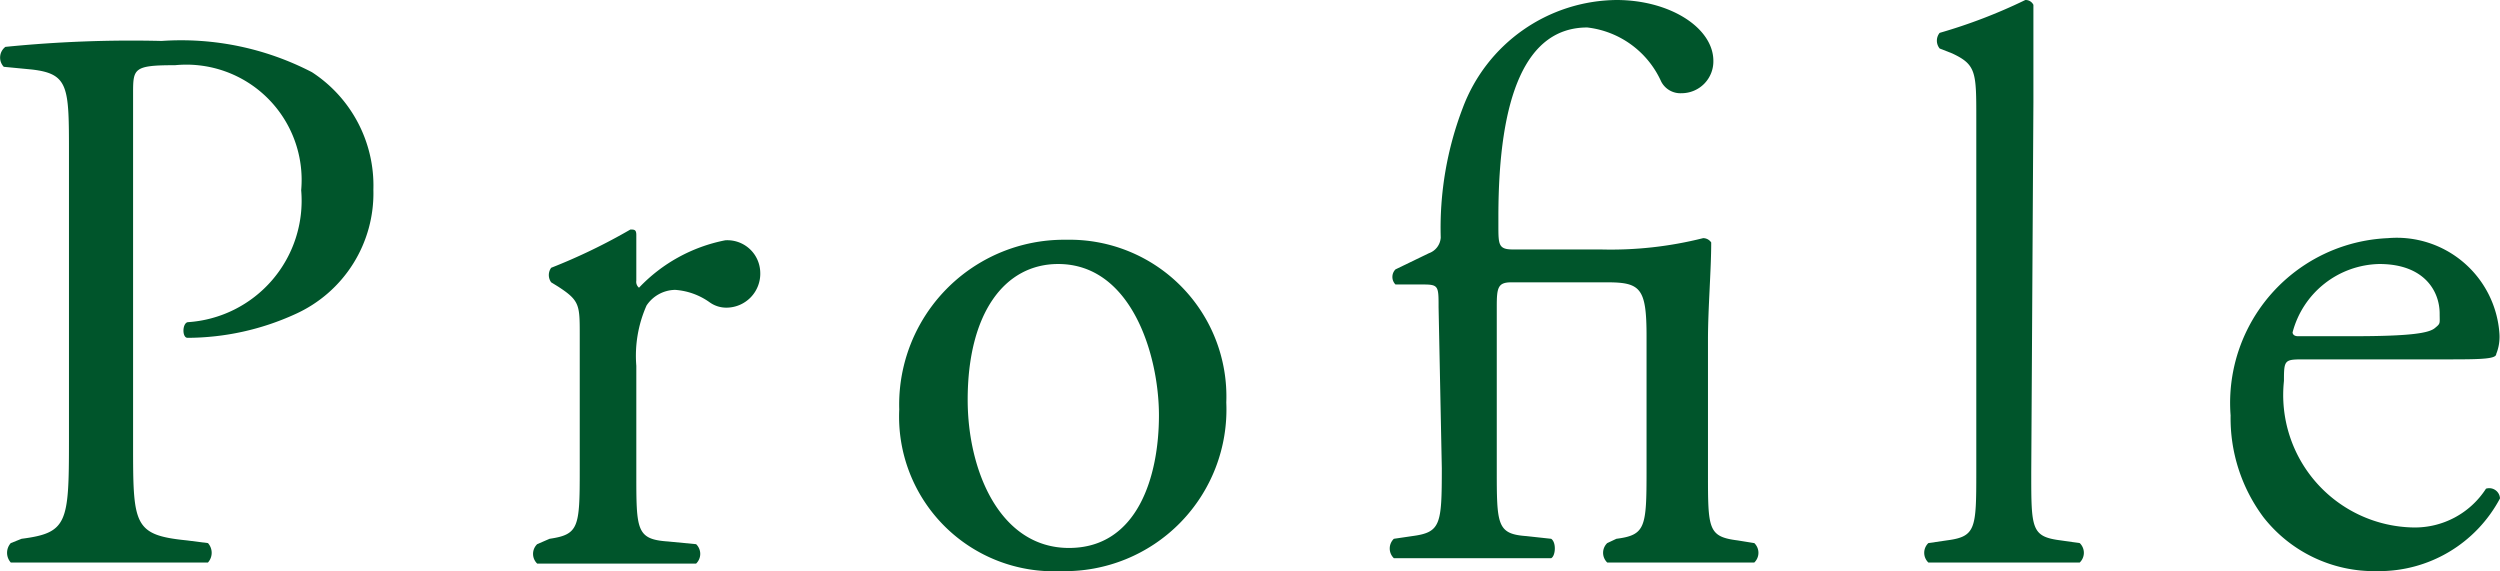
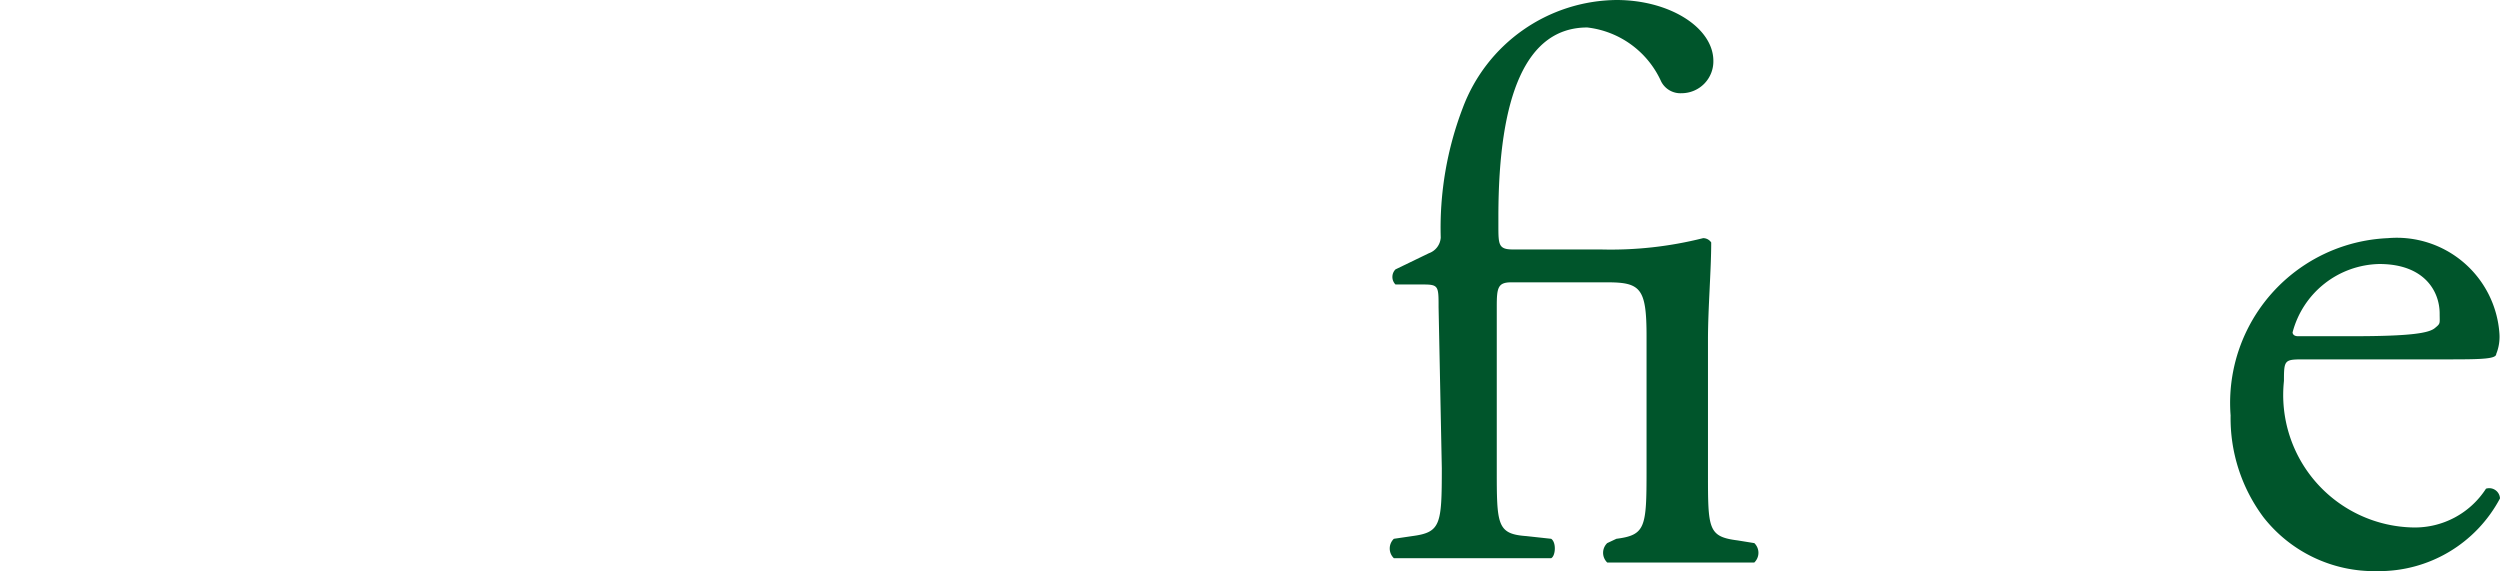
<svg xmlns="http://www.w3.org/2000/svg" width="46.4" height="10.6" viewBox="0 0 46.4 10.6">
  <g>
-     <path d="M2.47,8.22c0,1.52,0,1.71,1,1.81l.39.05a.27.27,0,0,1,0,.36c-.83,0-1.31,0-1.89,0s-1.13,0-1.77,0a.27.27,0,0,1,0-.36L.4,10c.85-.11.88-.29.88-1.81V2.85c0-1.24,0-1.48-.69-1.56L.07,1.24A.25.25,0,0,1,.1.87,23.44,23.44,0,0,1,3,.76a5.27,5.27,0,0,1,2.79.58A2.51,2.51,0,0,1,6.93,3.52,2.46,2.46,0,0,1,5.48,5.83a4.84,4.84,0,0,1-2,.44c-.1,0-.1-.26,0-.29A2.26,2.26,0,0,0,5.59,3.53,2.14,2.14,0,0,0,3.25,1.21c-.77,0-.78.06-.78.52Z" style="fill: #00552b" />
-     <path d="M10.76,6.22c0-.56,0-.64-.4-.9l-.13-.08a.23.23,0,0,1,0-.27,10.88,10.88,0,0,0,1.47-.71c.07,0,.11,0,.11.1v.85a.14.14,0,0,0,.05.13,3,3,0,0,1,1.6-.88.61.61,0,0,1,.65.59.63.63,0,0,1-.62.66.53.53,0,0,1-.32-.1,1.25,1.25,0,0,0-.64-.23.65.65,0,0,0-.53.29,2.3,2.3,0,0,0-.19,1.12v2c0,1.05,0,1.22.59,1.26l.52.05a.25.25,0,0,1,0,.36c-.68,0-1.11,0-1.61,0s-1,0-1.34,0a.25.25,0,0,1,0-.36L10.2,10c.54-.08.56-.21.56-1.26Z" style="fill: #00552b" />
-     <path d="M22.76,7.47a3,3,0,0,1-3.07,3.13,2.87,2.87,0,0,1-3-3,3.06,3.06,0,0,1,3.1-3.15A2.91,2.91,0,0,1,22.76,7.47ZM19.64,4.9c-1,0-1.68.92-1.68,2.52,0,1.32.6,2.75,1.88,2.75s1.67-1.34,1.67-2.46S21,4.9,19.64,4.9Z" style="fill: #00552b" />
    <path d="M26.7,5.7c0-.39,0-.42-.29-.42H25.9a.2.2,0,0,1,0-.28l.62-.3a.33.33,0,0,0,.22-.29A6.23,6.23,0,0,1,27.15,2,3.08,3.08,0,0,1,30,0c1,0,1.8.52,1.8,1.13a.59.59,0,0,1-.59.6.4.4,0,0,1-.38-.22,1.72,1.72,0,0,0-1.37-1c-1.13,0-1.65,1.25-1.65,3.51v.16c0,.36,0,.45.27.45h1.63a7,7,0,0,0,1.9-.21.18.18,0,0,1,.15.08c0,.52-.06,1.22-.06,1.81V8.77c0,1.05,0,1.19.55,1.26l.31.05a.25.25,0,0,1,0,.36c-.43,0-.86,0-1.37,0s-1,0-1.36,0a.25.25,0,0,1,0-.36L30,10c.54-.07.56-.21.56-1.26V6.24c0-.89-.11-1-.73-1H28.05c-.25,0-.27.1-.27.45v3c0,1.05,0,1.22.55,1.26l.46.05c.1.07.08.32,0,.36-.59,0-1,0-1.52,0s-1,0-1.4,0a.25.25,0,0,1,0-.36l.34-.05c.53-.07.55-.21.55-1.26Z" style="fill: #00552b" />
-     <path d="M37.7,8.77c0,1.05,0,1.19.55,1.26l.35.05a.25.25,0,0,1,0,.36c-.48,0-.9,0-1.41,0s-1,0-1.4,0a.25.25,0,0,1,0-.36l.34-.05c.54-.07.55-.21.55-1.26V2.2c0-.86,0-1-.45-1.21L36,.9a.23.23,0,0,1,0-.29A9.91,9.91,0,0,0,37.59,0a.16.16,0,0,1,.15.09c0,.43,0,1.16,0,1.8Z" style="fill: #00552b" />
    <path d="M42.78,6.67c-.38,0-.39,0-.39.4A2.46,2.46,0,0,0,44.8,9.79a1.57,1.57,0,0,0,1.34-.72.2.2,0,0,1,.26.18,2.54,2.54,0,0,1-2.28,1.35,2.61,2.61,0,0,1-2.11-1,3.07,3.07,0,0,1-.61-1.89,3.06,3.06,0,0,1,2.92-3.29A1.91,1.91,0,0,1,46.39,6.2a.85.85,0,0,1-.06.37c0,.09-.25.1-.86.1Zm.9-.43c1.08,0,1.4-.06,1.51-.15s.09-.08.09-.27c0-.41-.28-.92-1.12-.92a1.7,1.7,0,0,0-1.61,1.27s0,.07.1.07Z" style="fill: #00552b" />
  </g>
</svg>